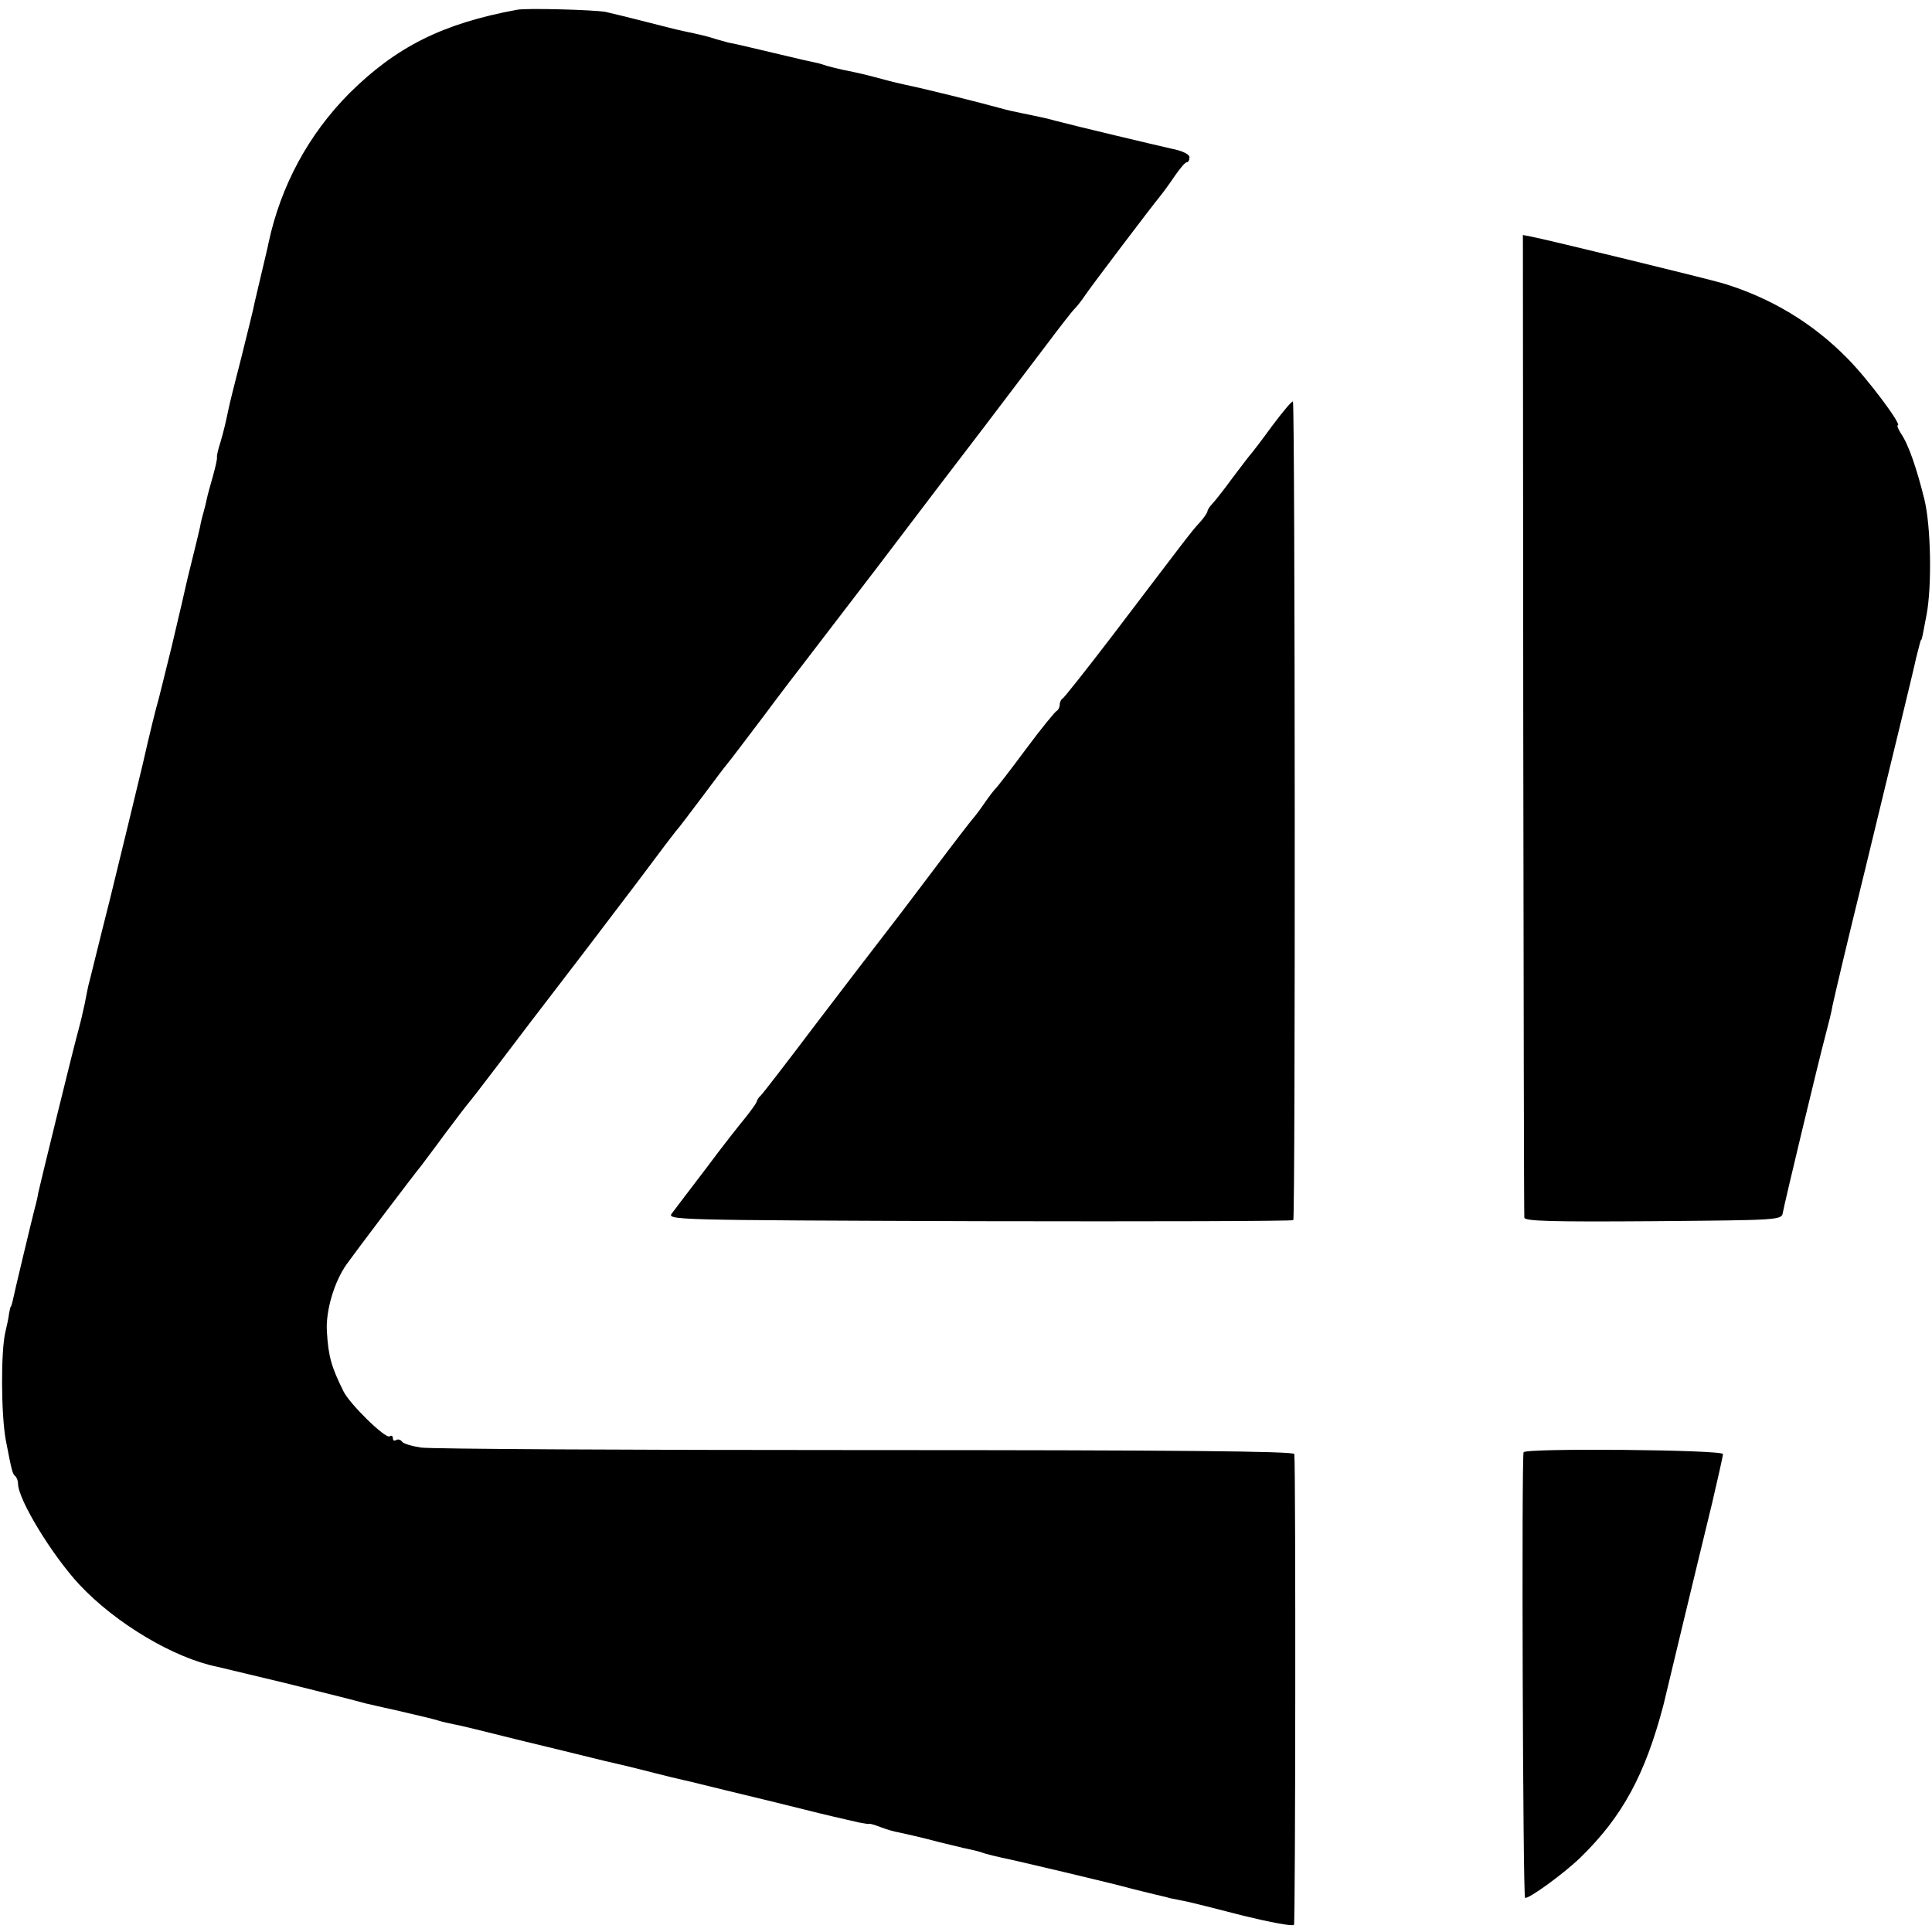
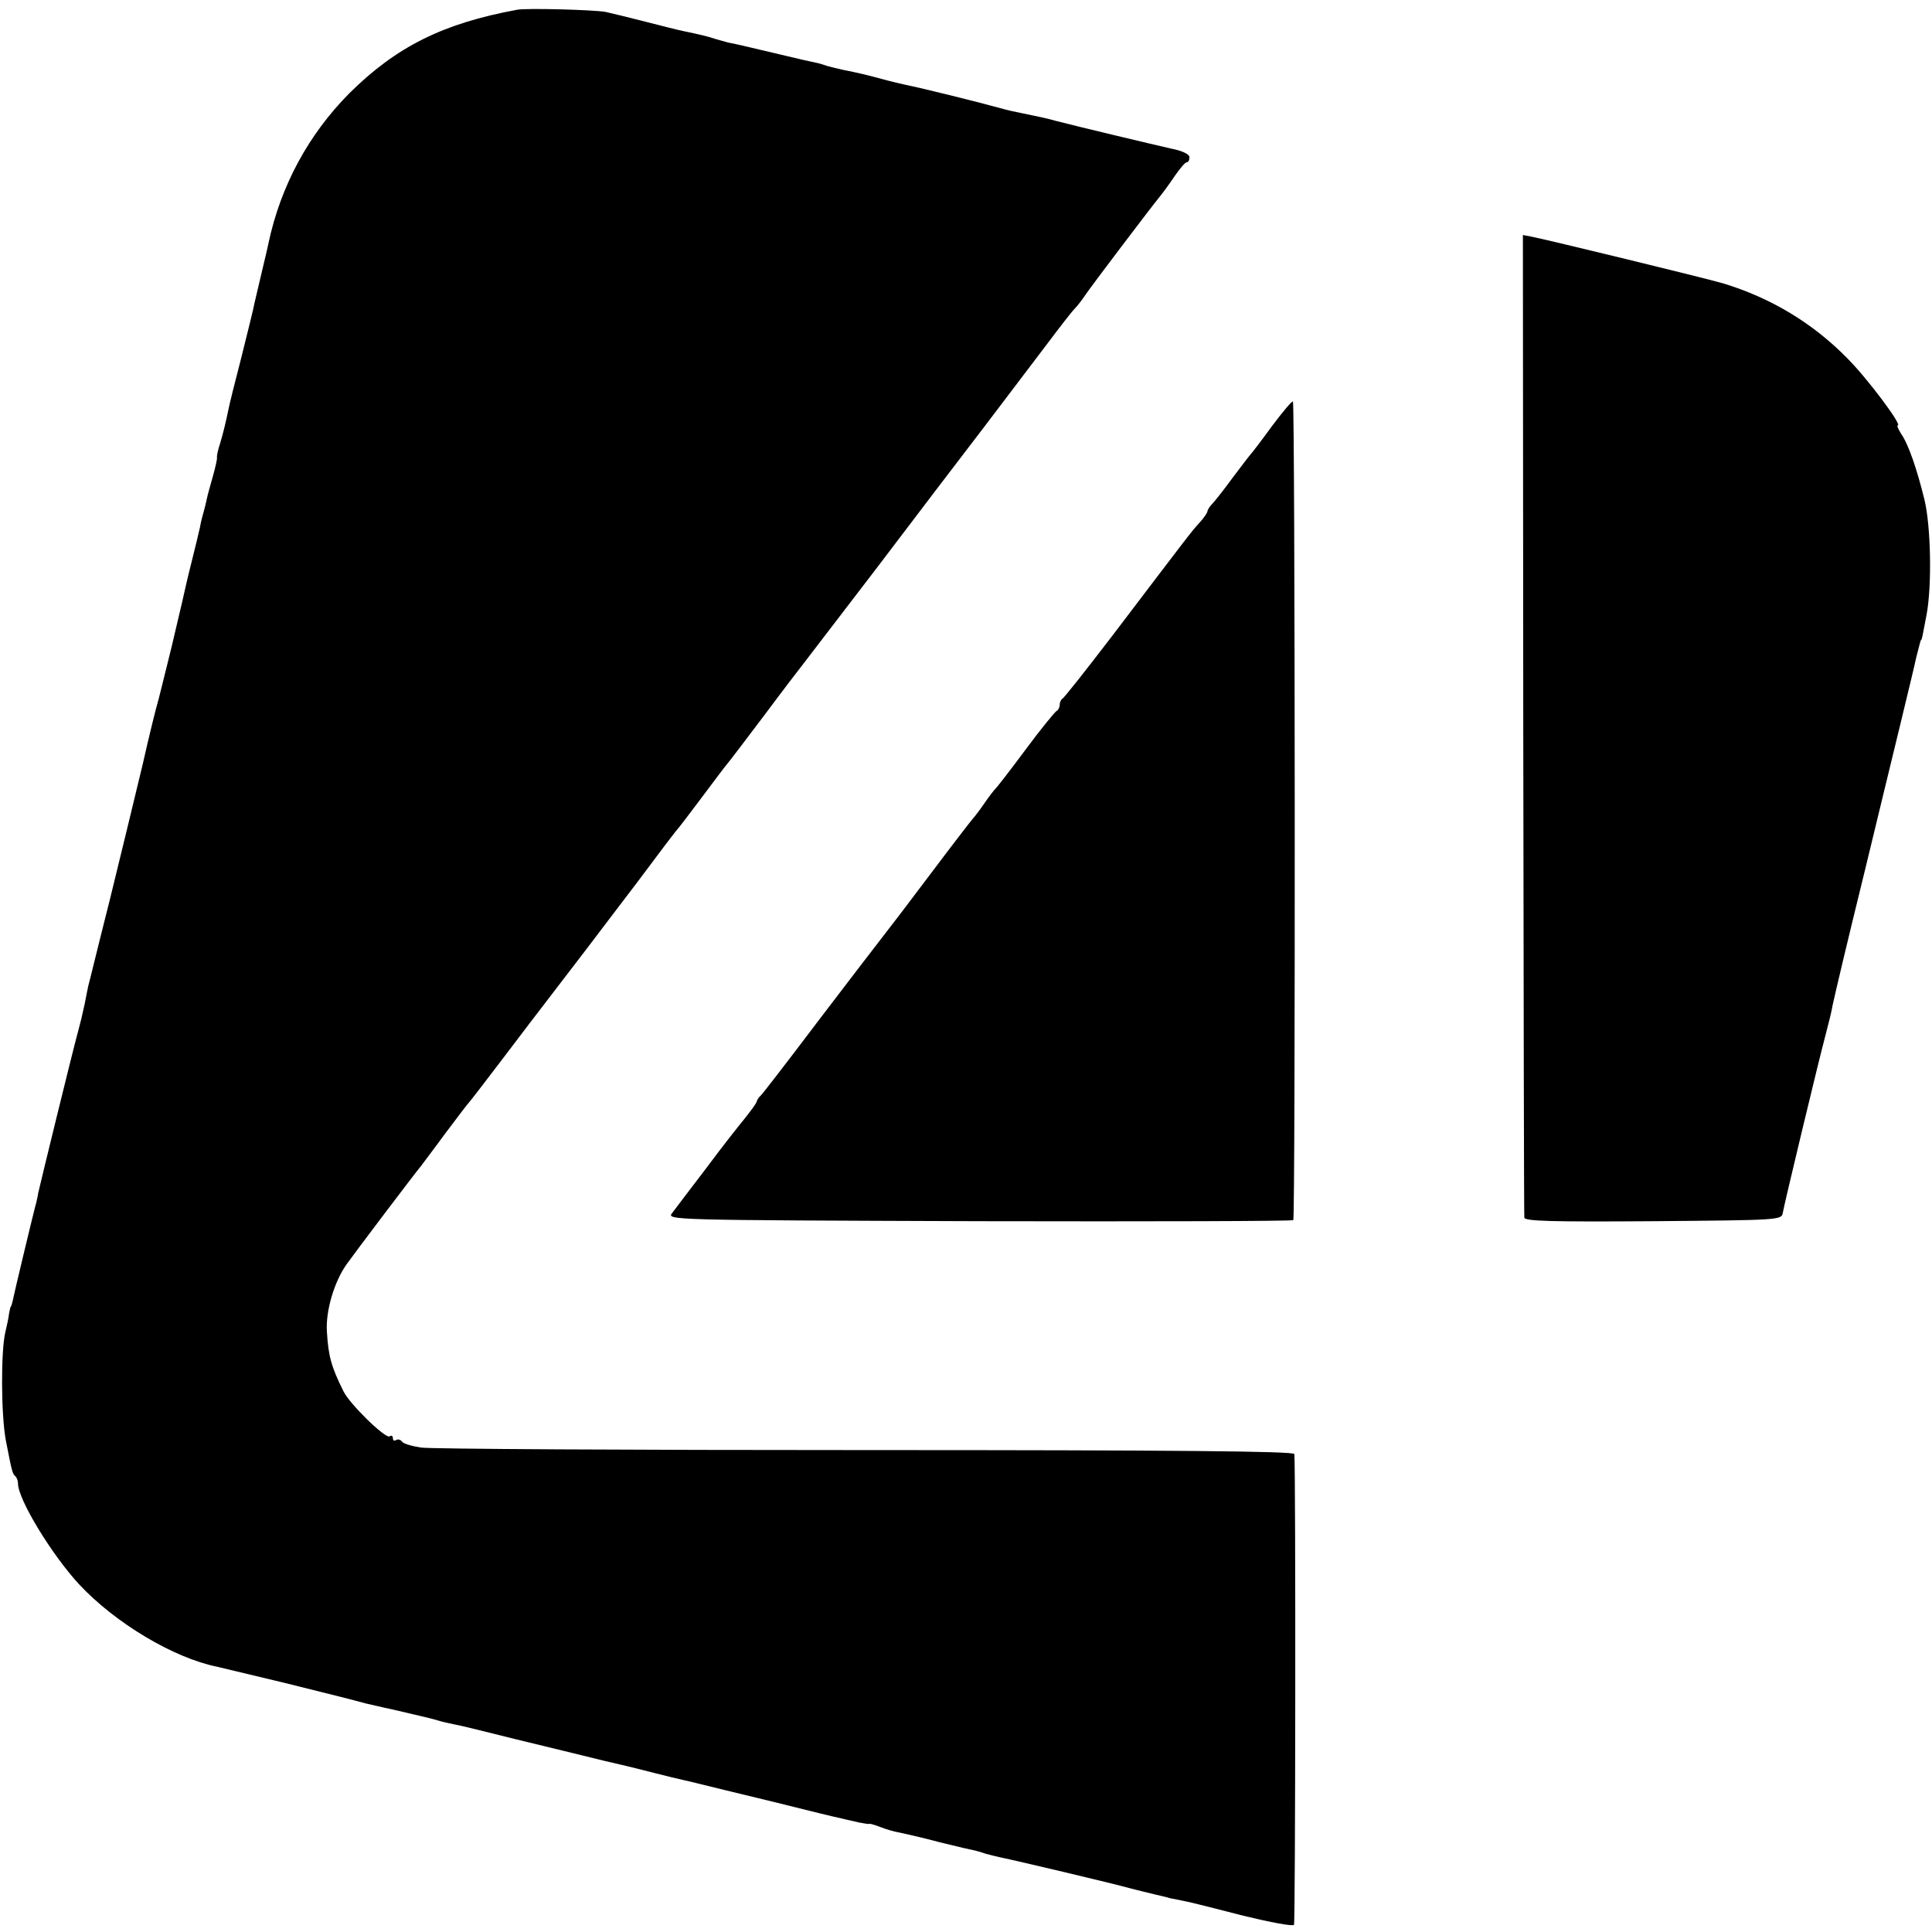
<svg xmlns="http://www.w3.org/2000/svg" version="1.0" width="536pt" height="536pt" viewBox="0 0 536 536" preserveAspectRatio="xMidYMid meet">
  <g transform="translate(0,536) scale(0.1,-0.1)" fill="#000000" stroke="none">
    <path d="M1435 5333 c-207 -38 -336 -103 -466 -232 -113 -114 -190 -256 -224 -415 -2 -11 -11 -48 -19 -82 -8 -34 -17 -72 -20 -85 -2 -13 -19 -80 -36 -149 -18 -69 -34 -134 -36 -145 -8 -38 -13 -60 -23 -94 -6 -18 -10 -36 -9 -40 1 -3 -4 -26 -11 -51 -7 -25 -15 -53 -17 -63 -2 -10 -6 -27 -9 -37 -3 -10 -8 -29 -10 -42 -3 -13 -12 -52 -21 -87 -9 -36 -18 -73 -20 -83 -5 -22 -5 -24 -38 -163 -15 -60 -31 -126 -36 -145 -6 -19 -26 -100 -44 -180 -19 -80 -60 -248 -91 -375 -32 -126 -58 -234 -60 -240 -1 -5 -6 -28 -10 -50 -10 -45 -9 -41 -18 -75 -14 -50 -108 -435 -111 -450 -1 -8 -5 -26 -9 -40 -8 -31 -58 -239 -62 -260 -2 -8 -4 -15 -5 -15 -1 0 -3 -9 -5 -20 -1 -11 -6 -33 -10 -50 -13 -54 -12 -229 1 -300 17 -87 18 -93 27 -101 4 -4 7 -13 7 -20 0 -44 94 -198 170 -280 101 -108 263 -204 382 -228 13 -3 97 -23 188 -45 145 -36 181 -45 225 -57 6 -1 42 -10 80 -18 90 -21 103 -24 123 -30 9 -3 28 -7 42 -10 14 -2 90 -21 170 -41 80 -19 192 -47 250 -61 58 -13 121 -29 140 -34 19 -5 64 -16 100 -24 36 -9 139 -34 230 -56 91 -23 174 -43 185 -45 11 -3 32 -7 47 -11 15 -3 29 -5 30 -4 2 1 15 -3 31 -9 15 -6 39 -13 52 -15 14 -3 64 -14 112 -27 48 -12 92 -22 98 -23 5 -1 19 -5 30 -9 11 -3 31 -8 45 -11 31 -6 311 -72 360 -86 19 -5 49 -12 65 -16 17 -4 35 -8 40 -10 6 -1 24 -5 40 -8 17 -3 91 -22 165 -41 74 -18 137 -30 140 -25 4 6 5 1253 1 1306 -1 8 -337 11 -1188 11 -654 0 -1209 3 -1235 7 -26 4 -50 11 -53 17 -4 5 -11 7 -16 4 -5 -4 -9 -1 -9 5 0 6 -4 9 -9 5 -12 -7 -111 90 -128 125 -34 68 -42 98 -46 165 -4 57 20 139 55 188 22 31 189 252 206 272 4 6 35 46 67 90 33 44 62 82 65 85 3 3 41 52 85 110 101 133 91 120 118 155 13 17 66 86 118 154 52 68 119 157 149 196 30 40 64 85 75 100 11 15 25 32 30 39 6 6 37 47 70 91 33 44 65 87 72 95 7 8 53 69 103 135 49 66 99 131 110 145 11 14 102 133 203 265 100 132 234 308 297 390 63 83 142 187 176 232 33 44 67 88 75 96 8 8 21 25 29 37 18 27 185 247 208 275 9 11 28 37 42 58 14 20 28 37 33 37 4 0 7 6 7 14 0 8 -20 18 -52 24 -44 10 -259 61 -320 77 -20 6 -49 12 -93 21 -16 3 -43 9 -60 14 -61 17 -219 56 -264 65 -9 2 -36 8 -61 15 -48 13 -70 18 -110 26 -14 3 -34 8 -45 11 -11 4 -25 8 -31 9 -6 1 -51 11 -100 23 -97 23 -131 31 -139 32 -2 0 -19 5 -37 10 -31 10 -46 13 -93 23 -11 2 -58 14 -105 26 -47 12 -96 24 -110 27 -34 6 -220 11 -245 6z" />
    <path d="M4226 3351 c1 -746 2 -1362 3 -1369 1 -10 76 -12 358 -10 347 3 356 3 359 23 4 24 98 416 119 495 8 30 17 66 19 80 11 49 34 148 91 380 31 129 75 309 97 400 22 91 42 174 44 185 3 11 7 27 9 35 2 8 4 15 5 15 2 0 4 12 15 70 15 80 12 245 -6 319 -21 85 -44 153 -65 183 -8 13 -12 23 -9 23 13 0 -84 130 -140 186 -96 98 -213 168 -345 208 -52 15 -491 122 -534 130 l-21 4 1 -1357z" />
    <path d="M3529 4178 c-29 -40 -56 -75 -59 -78 -3 -3 -25 -32 -50 -65 -24 -33 -50 -66 -57 -73 -7 -7 -13 -17 -13 -20 0 -4 -10 -19 -22 -32 -24 -26 -30 -35 -243 -315 -71 -93 -133 -171 -137 -173 -4 -2 -8 -10 -8 -17 0 -7 -4 -15 -8 -17 -4 -1 -44 -50 -87 -108 -43 -58 -81 -107 -85 -110 -3 -3 -17 -21 -30 -40 -13 -19 -27 -37 -30 -40 -3 -3 -55 -70 -115 -150 -60 -80 -122 -161 -137 -180 -15 -19 -96 -125 -180 -235 -83 -110 -154 -202 -158 -205 -4 -3 -9 -10 -11 -17 -2 -6 -17 -26 -32 -45 -15 -18 -64 -80 -107 -138 -44 -58 -87 -114 -95 -125 -16 -20 -14 -20 851 -23 477 -1 870 0 872 3 6 6 5 2265 -1 2271 -2 3 -28 -28 -58 -68z" />
-     <path d="M4227 1331 c-6 -12 -2 -1230 4 -1236 7 -6 108 67 154 112 116 113 179 229 230 423 2 8 26 109 54 225 28 116 64 266 81 335 16 69 30 130 30 136 0 12 -548 17 -553 5z" />
  </g>
</svg>